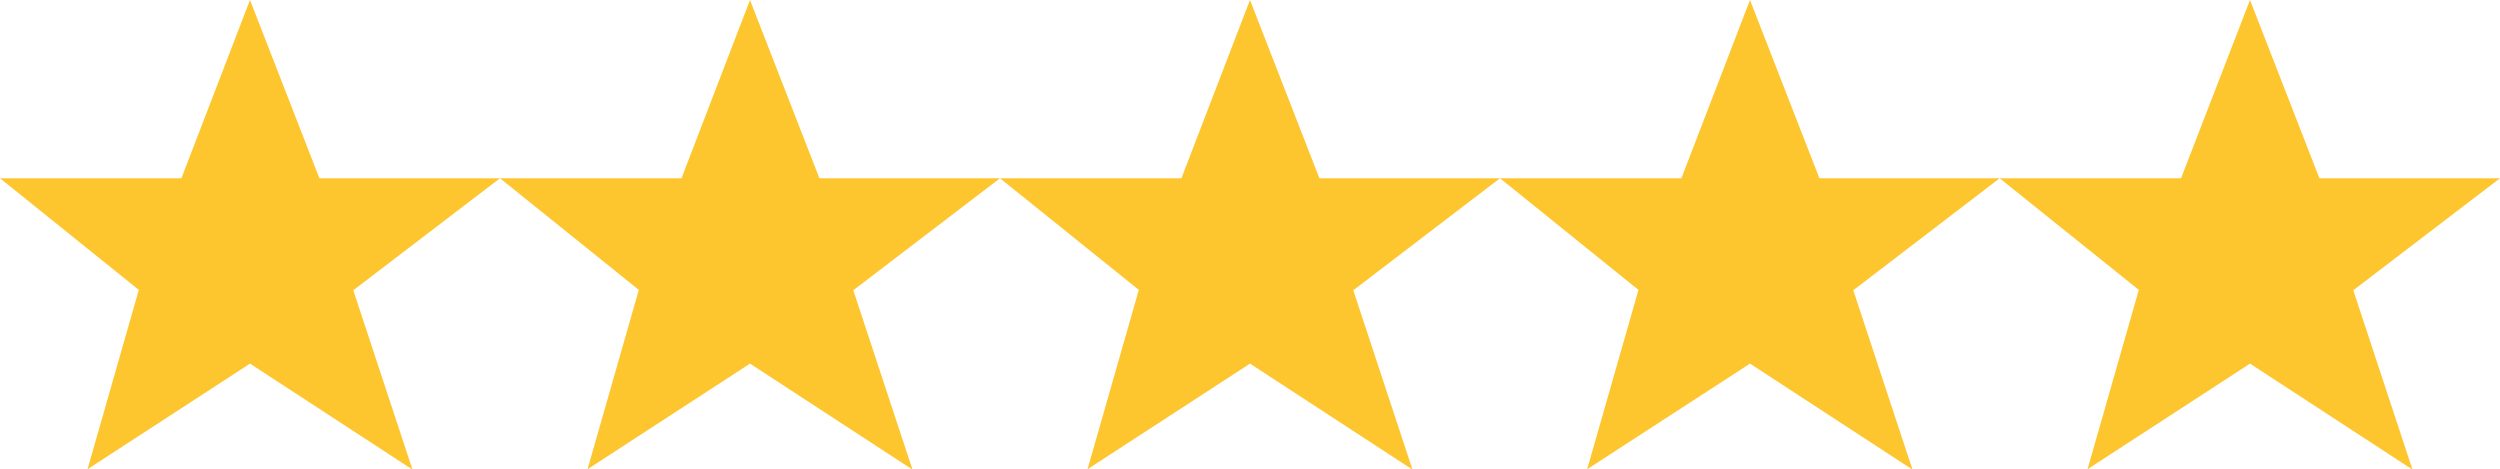
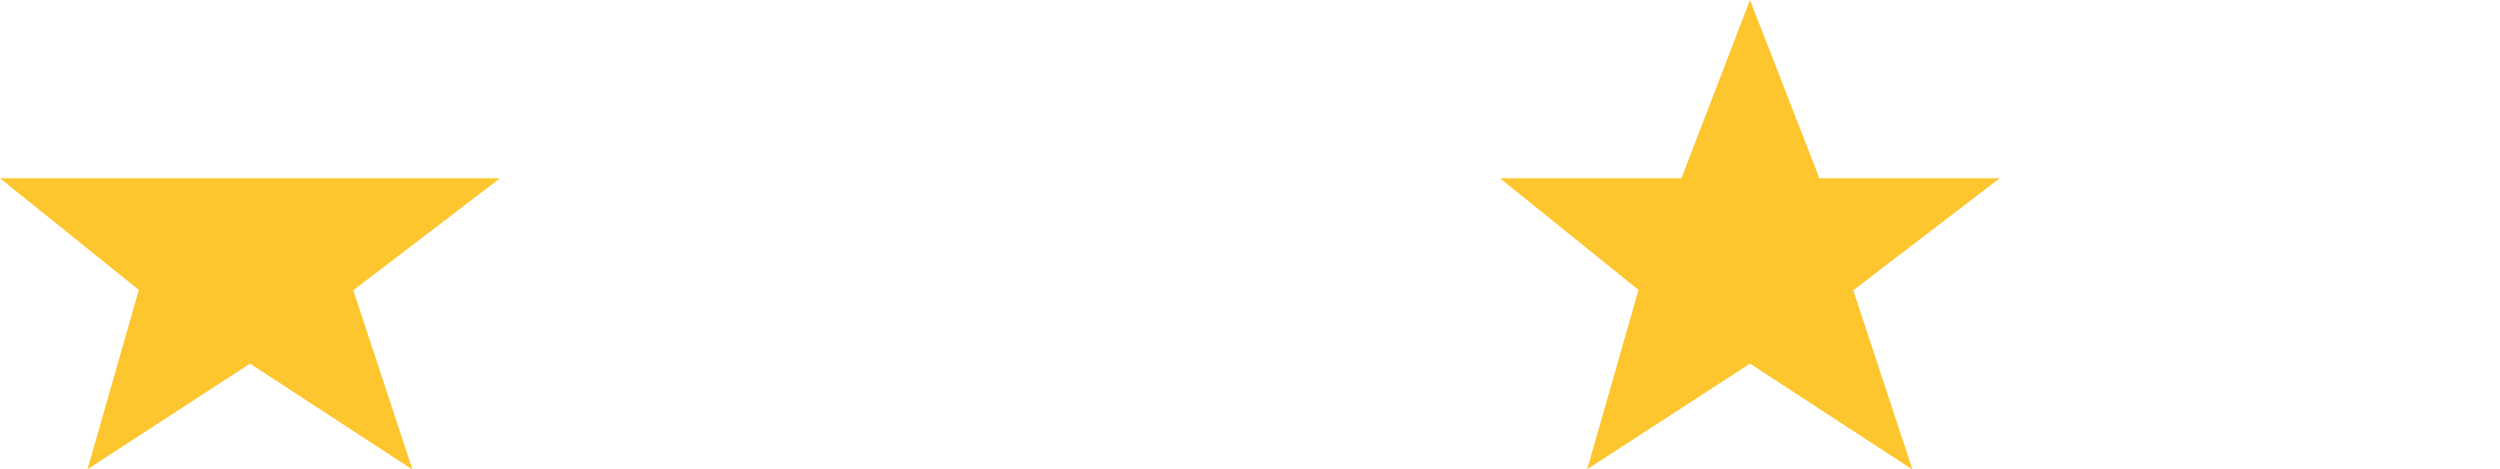
<svg xmlns="http://www.w3.org/2000/svg" id="Layer_1" data-name="Layer 1" viewBox="0 0 278.8 52.33">
  <defs>
    <style>.cls-1{fill:#fec62e;}</style>
  </defs>
  <g id="Five_Star" data-name="Five Star">
-     <path id="Path_6" data-name="Path 6" class="cls-1" d="M35.62,19.88H55.76L39.4,32.37l6.6,20L27.88,40.55,9.76,52.33l5.72-20L0,19.88H20.23L27.88,0Z" />
-     <path id="Path_7" data-name="Path 7" class="cls-1" d="M91.38,19.88h20.14L95.16,32.37l6.6,20L83.64,40.55,65.52,52.33l5.72-20L55.76,19.88H76L83.64,0Z" />
-     <path id="Path_8" data-name="Path 8" class="cls-1" d="M147.14,19.88h20.14L150.92,32.37l6.6,20L139.4,40.55,121.28,52.33l5.72-20L111.52,19.88h20.23L139.4,0Z" />
+     <path id="Path_6" data-name="Path 6" class="cls-1" d="M35.62,19.88H55.76L39.4,32.37l6.6,20L27.88,40.55,9.76,52.33l5.72-20L0,19.88H20.23Z" />
    <path id="Path_9" data-name="Path 9" class="cls-1" d="M202.9,19.88H223L206.68,32.37l6.6,20L195.16,40.55,177,52.33l5.72-20L167.28,19.88h20.23L195.16,0Z" />
-     <path id="Path_10" data-name="Path 10" class="cls-1" d="M258.66,19.88H278.8L262.44,32.37l6.6,20L250.92,40.55,232.8,52.33l5.72-20L223,19.88h20.23L250.92,0Z" />
  </g>
</svg>